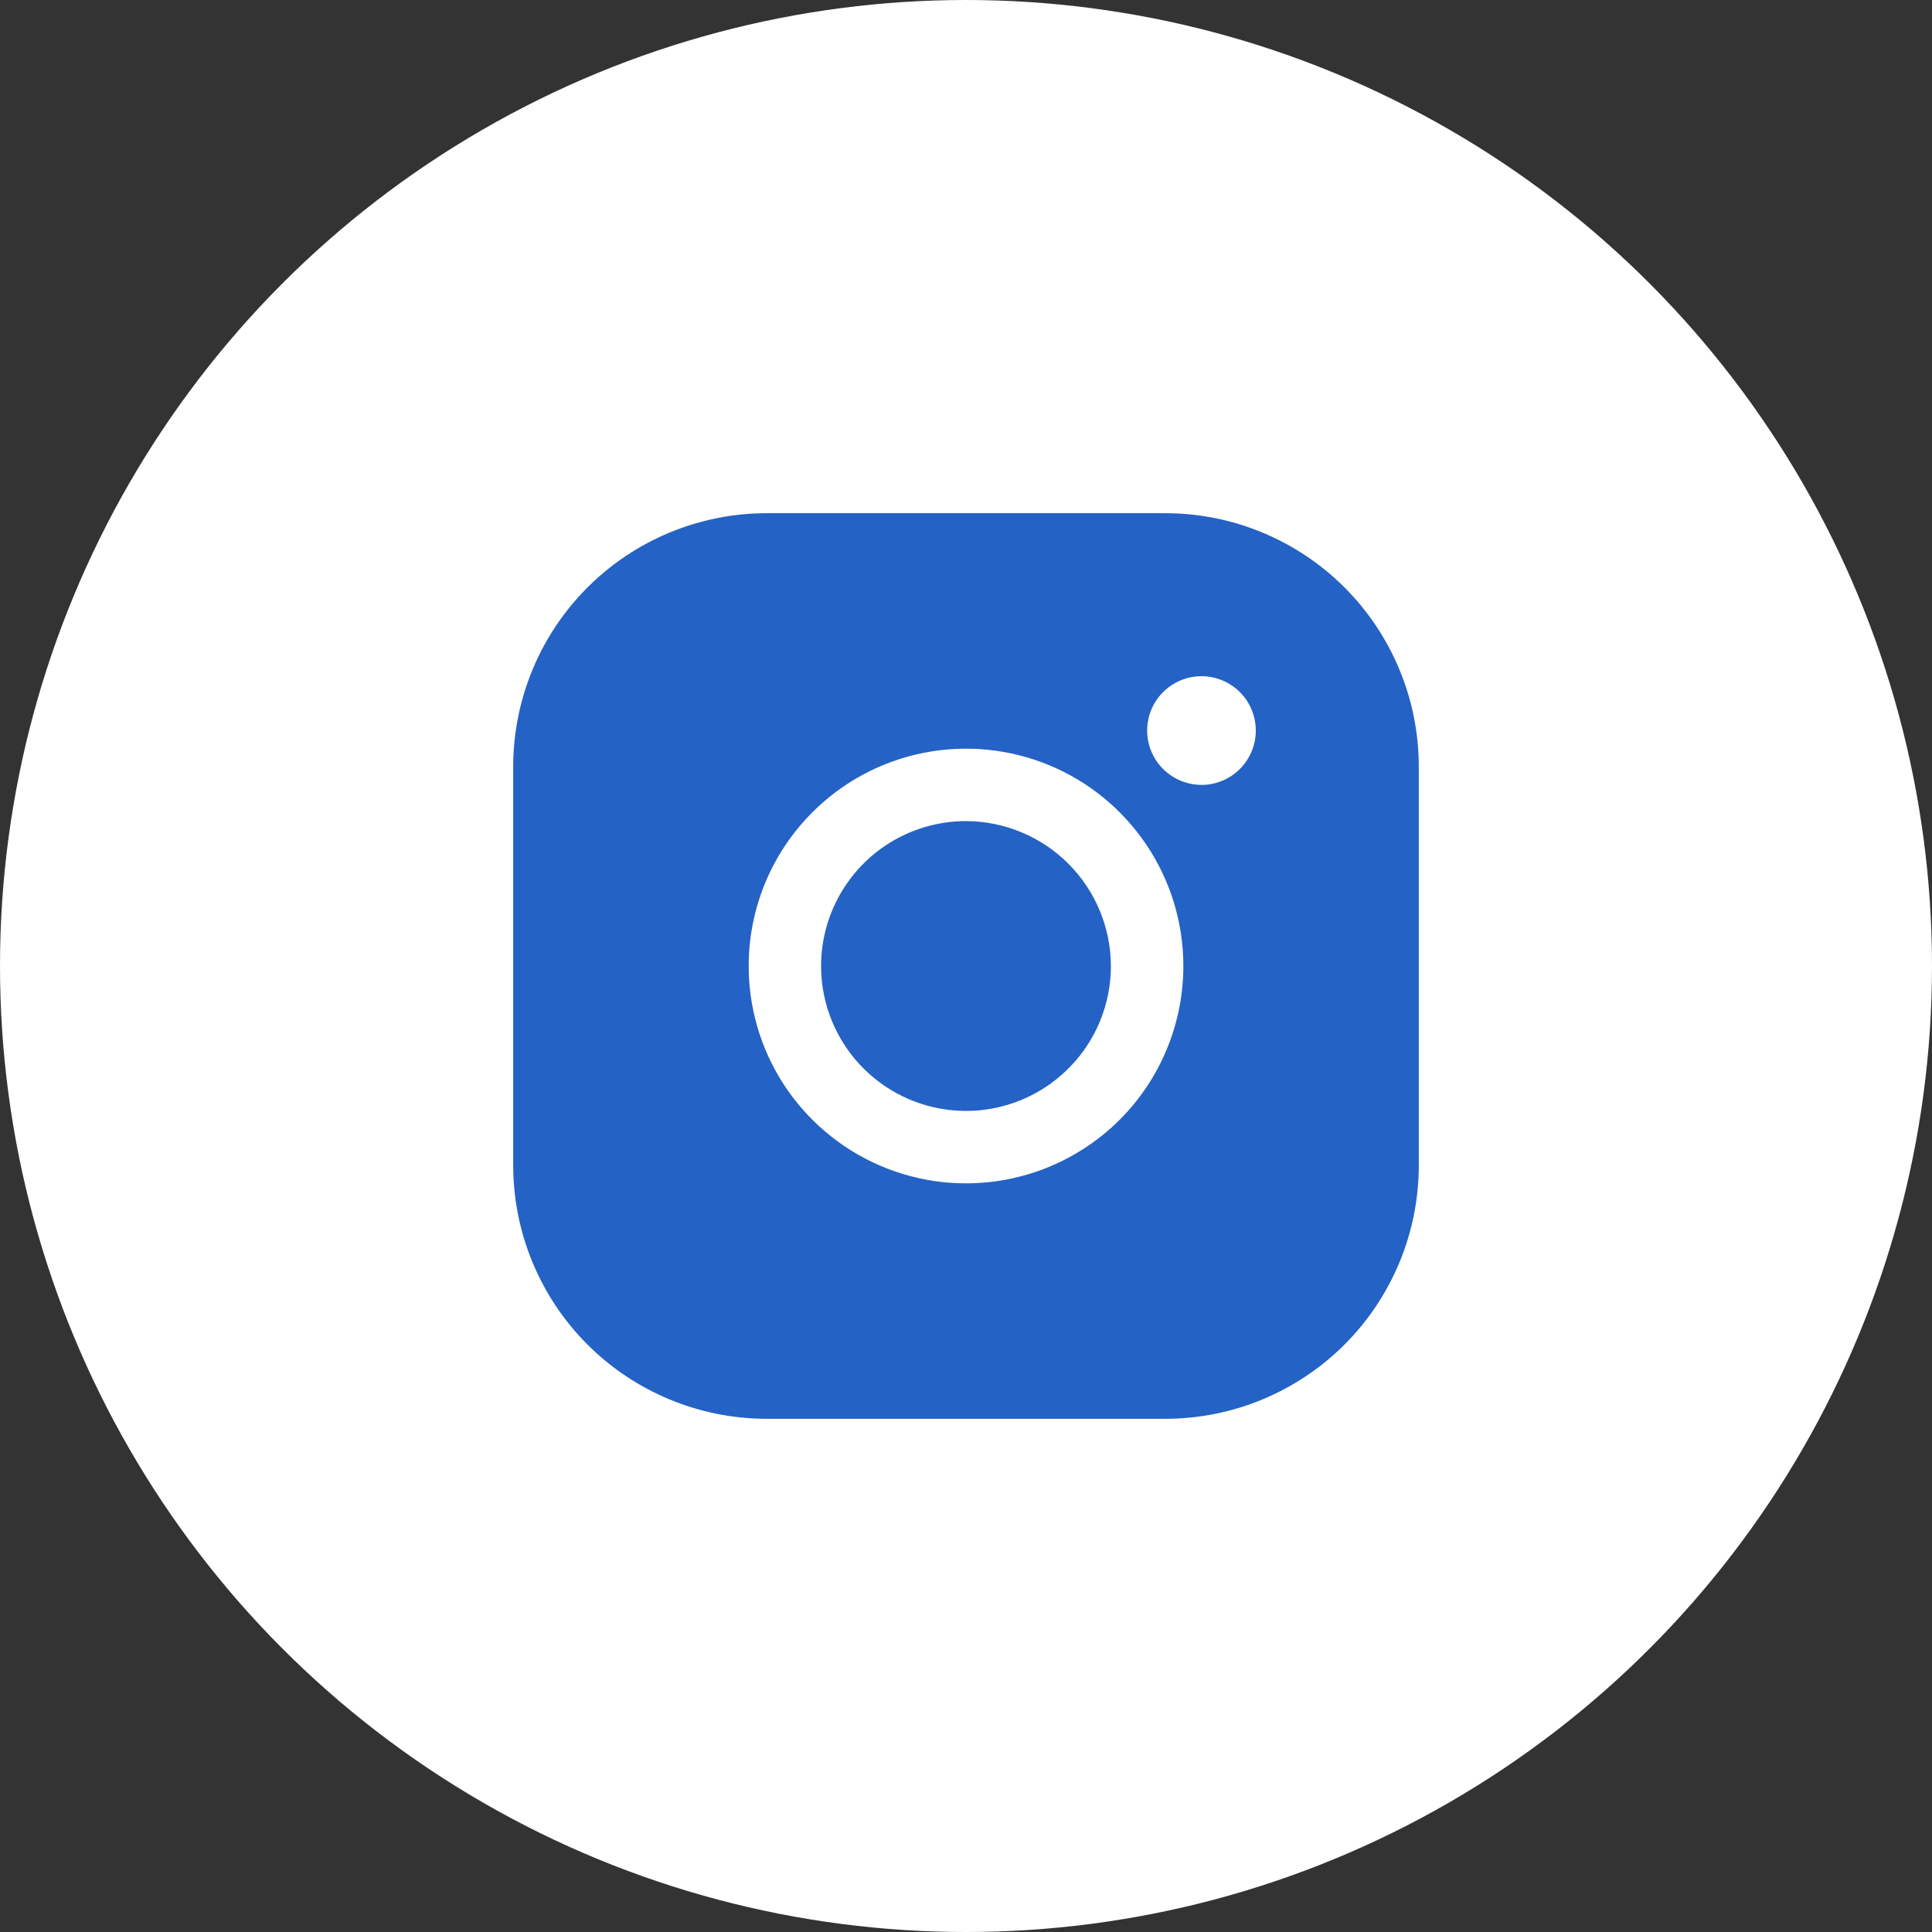
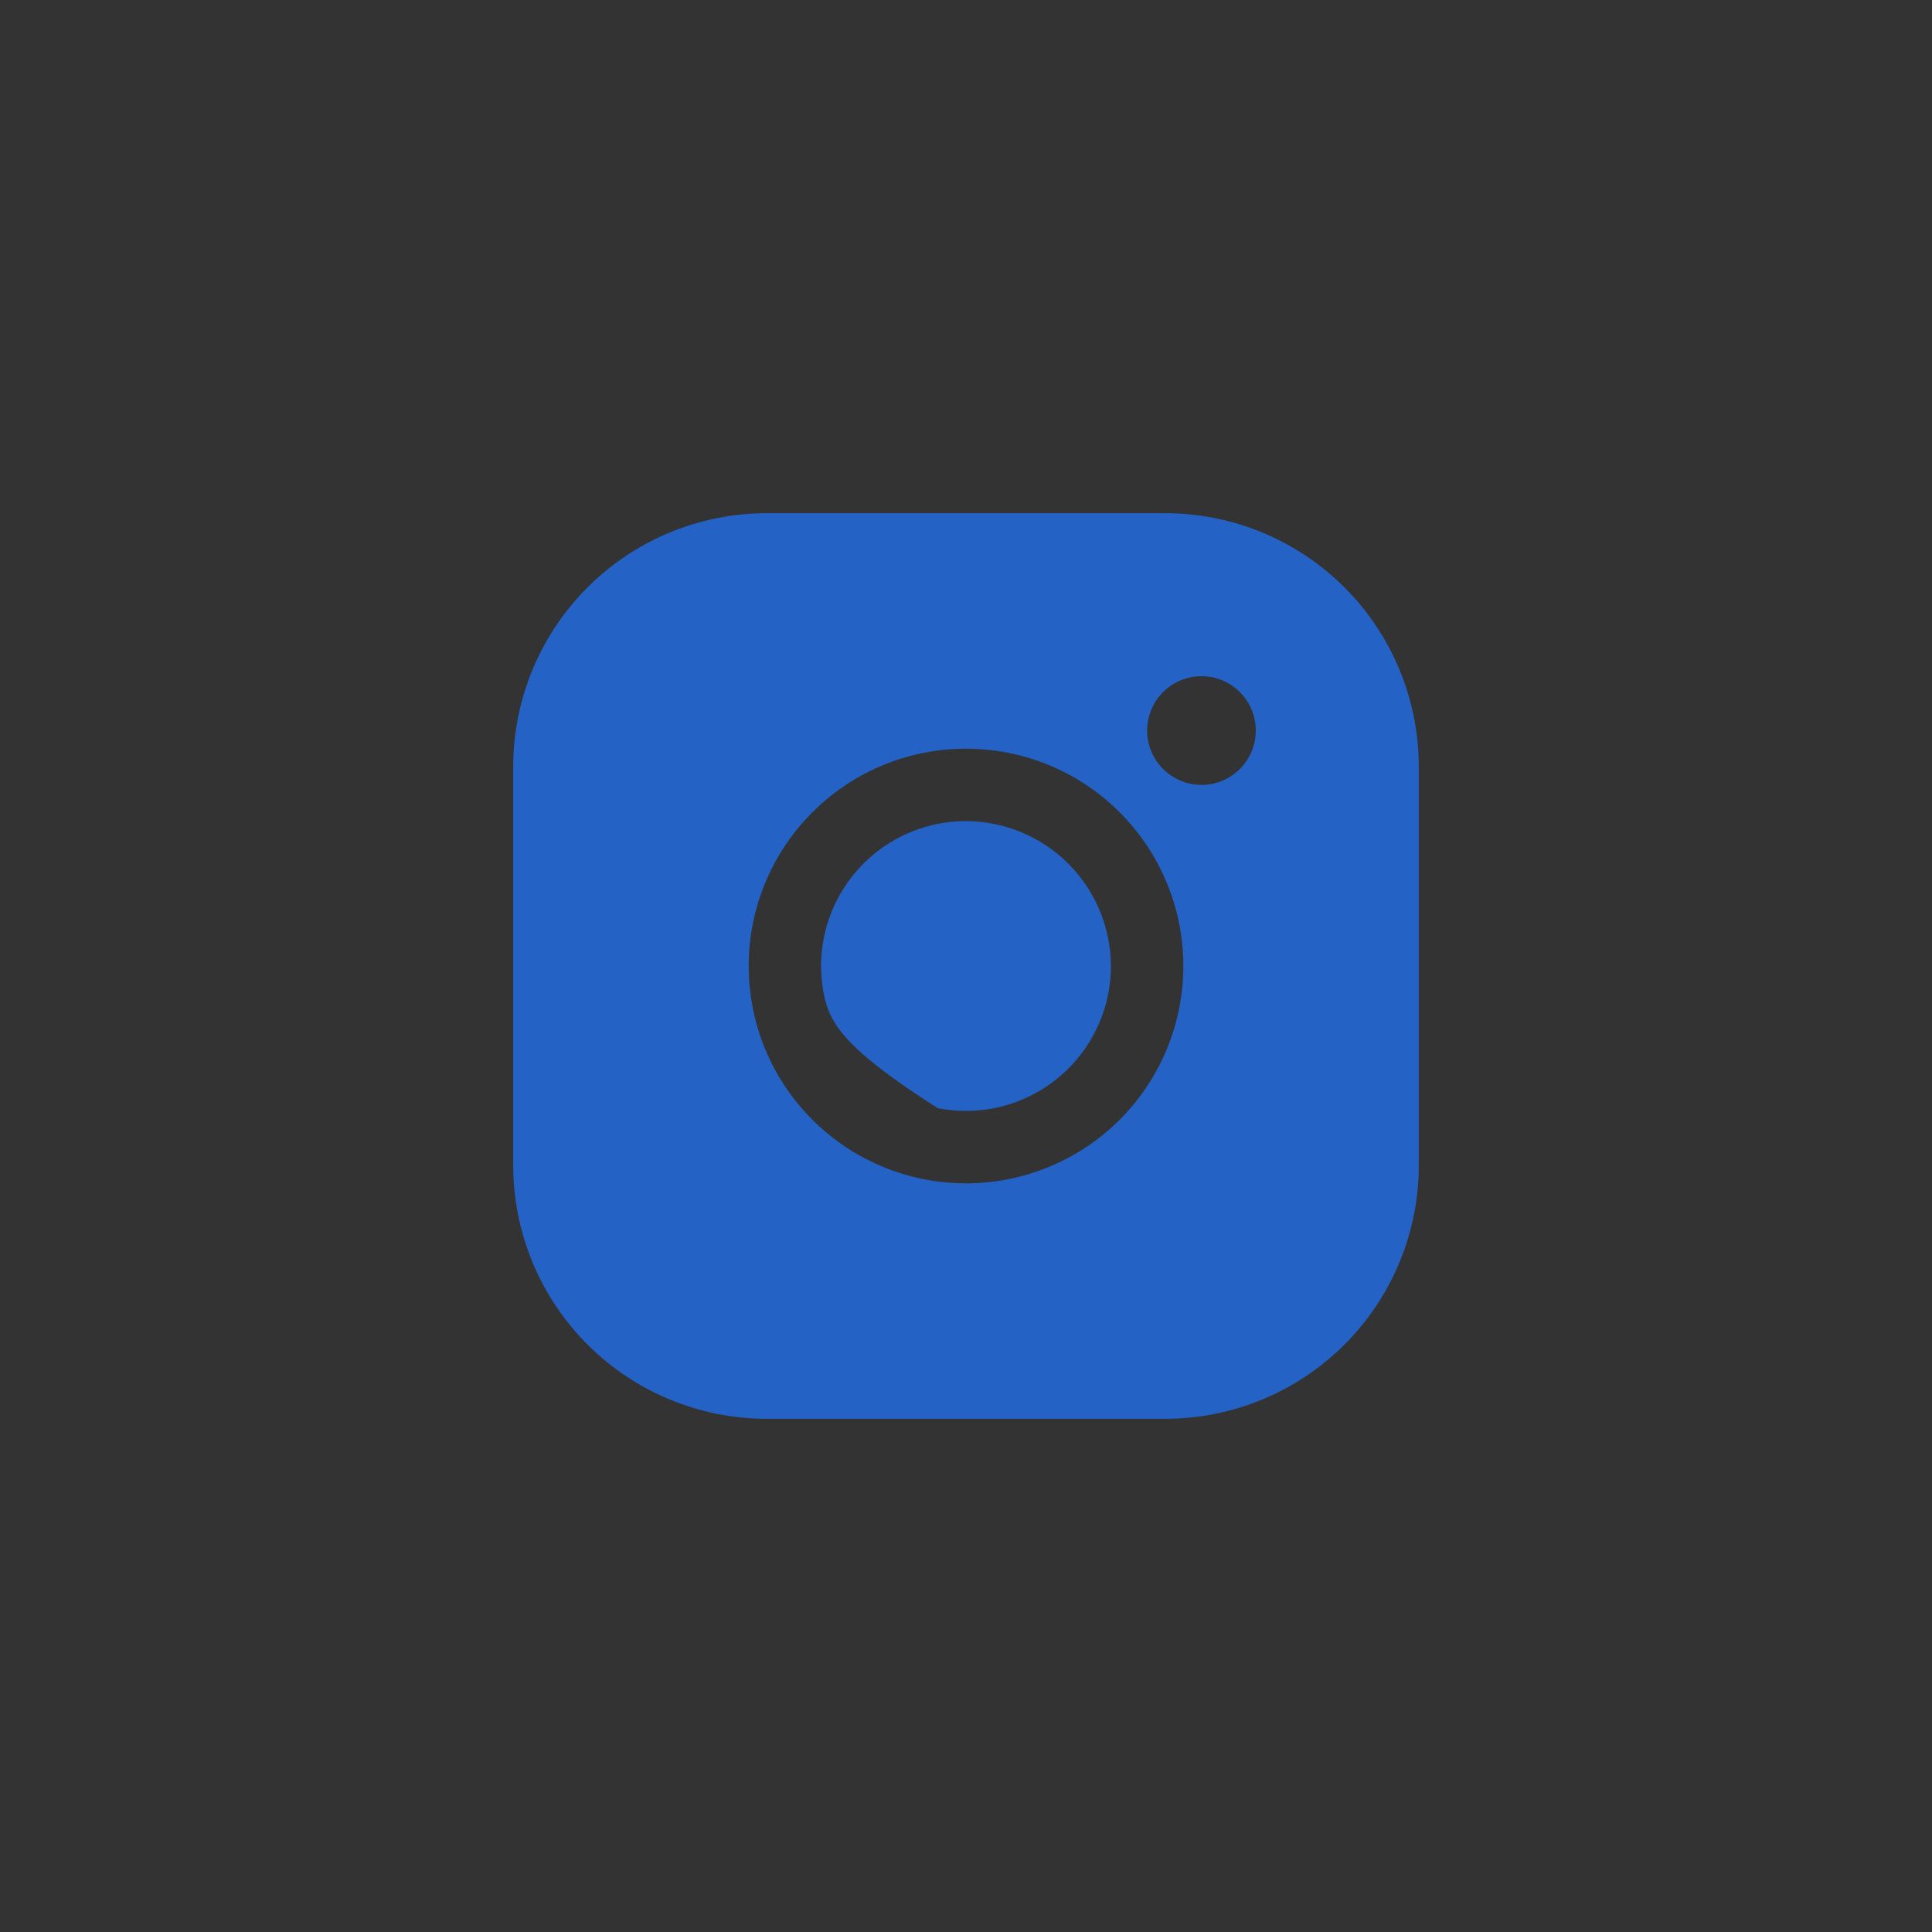
<svg xmlns="http://www.w3.org/2000/svg" width="30" height="30" viewBox="0 0 30 30" fill="none">
  <rect x="0" y="0" width="30" height="30" fill="#333333" stroke="none" />
-   <circle cx="15" cy="15" r="15" fill="white" />
-   <path d="M17.25 15C17.25 15.445 17.118 15.88 16.871 16.25C16.624 16.62 16.272 16.908 15.861 17.079C15.45 17.249 14.998 17.294 14.561 17.207C14.125 17.12 13.724 16.906 13.409 16.591C13.094 16.276 12.88 15.875 12.793 15.439C12.706 15.002 12.751 14.55 12.921 14.139C13.092 13.728 13.38 13.376 13.75 13.129C14.12 12.882 14.555 12.75 15 12.75C15.596 12.752 16.167 12.989 16.589 13.411C17.011 13.833 17.248 14.404 17.25 15ZM22.031 11.906V18.094C22.031 19.138 21.616 20.14 20.878 20.878C20.14 21.616 19.138 22.031 18.094 22.031H11.906C10.862 22.031 9.86 21.616 9.122 20.878C8.384 20.14 7.969 19.138 7.969 18.094V11.906C7.969 10.862 8.384 9.86 9.122 9.122C9.86 8.384 10.862 7.969 11.906 7.969H18.094C19.138 7.969 20.14 8.384 20.878 9.122C21.616 9.86 22.031 10.862 22.031 11.906ZM18.375 15C18.375 14.332 18.177 13.68 17.806 13.125C17.435 12.57 16.908 12.137 16.292 11.882C15.675 11.627 14.996 11.56 14.342 11.69C13.687 11.82 13.085 12.142 12.614 12.614C12.142 13.085 11.82 13.687 11.69 14.342C11.56 14.996 11.627 15.675 11.882 16.292C12.137 16.908 12.57 17.435 13.125 17.806C13.68 18.177 14.332 18.375 15 18.375C15.895 18.375 16.754 18.019 17.387 17.387C18.019 16.754 18.375 15.895 18.375 15ZM19.5 11.344C19.5 11.177 19.451 11.014 19.358 10.875C19.265 10.736 19.133 10.628 18.979 10.564C18.825 10.5 18.655 10.484 18.492 10.516C18.328 10.549 18.178 10.629 18.06 10.747C17.942 10.865 17.861 11.015 17.829 11.179C17.796 11.343 17.813 11.512 17.877 11.667C17.941 11.821 18.049 11.953 18.188 12.045C18.326 12.138 18.489 12.188 18.656 12.188C18.88 12.188 19.095 12.099 19.253 11.94C19.411 11.782 19.5 11.568 19.5 11.344Z" fill="#2462C5" />
+   <path d="M17.25 15C17.25 15.445 17.118 15.88 16.871 16.25C16.624 16.62 16.272 16.908 15.861 17.079C15.45 17.249 14.998 17.294 14.561 17.207C13.094 16.276 12.88 15.875 12.793 15.439C12.706 15.002 12.751 14.55 12.921 14.139C13.092 13.728 13.38 13.376 13.75 13.129C14.12 12.882 14.555 12.75 15 12.75C15.596 12.752 16.167 12.989 16.589 13.411C17.011 13.833 17.248 14.404 17.25 15ZM22.031 11.906V18.094C22.031 19.138 21.616 20.14 20.878 20.878C20.14 21.616 19.138 22.031 18.094 22.031H11.906C10.862 22.031 9.86 21.616 9.122 20.878C8.384 20.14 7.969 19.138 7.969 18.094V11.906C7.969 10.862 8.384 9.86 9.122 9.122C9.86 8.384 10.862 7.969 11.906 7.969H18.094C19.138 7.969 20.14 8.384 20.878 9.122C21.616 9.86 22.031 10.862 22.031 11.906ZM18.375 15C18.375 14.332 18.177 13.68 17.806 13.125C17.435 12.57 16.908 12.137 16.292 11.882C15.675 11.627 14.996 11.56 14.342 11.69C13.687 11.82 13.085 12.142 12.614 12.614C12.142 13.085 11.82 13.687 11.69 14.342C11.56 14.996 11.627 15.675 11.882 16.292C12.137 16.908 12.57 17.435 13.125 17.806C13.68 18.177 14.332 18.375 15 18.375C15.895 18.375 16.754 18.019 17.387 17.387C18.019 16.754 18.375 15.895 18.375 15ZM19.5 11.344C19.5 11.177 19.451 11.014 19.358 10.875C19.265 10.736 19.133 10.628 18.979 10.564C18.825 10.5 18.655 10.484 18.492 10.516C18.328 10.549 18.178 10.629 18.06 10.747C17.942 10.865 17.861 11.015 17.829 11.179C17.796 11.343 17.813 11.512 17.877 11.667C17.941 11.821 18.049 11.953 18.188 12.045C18.326 12.138 18.489 12.188 18.656 12.188C18.88 12.188 19.095 12.099 19.253 11.94C19.411 11.782 19.5 11.568 19.5 11.344Z" fill="#2462C5" />
</svg>